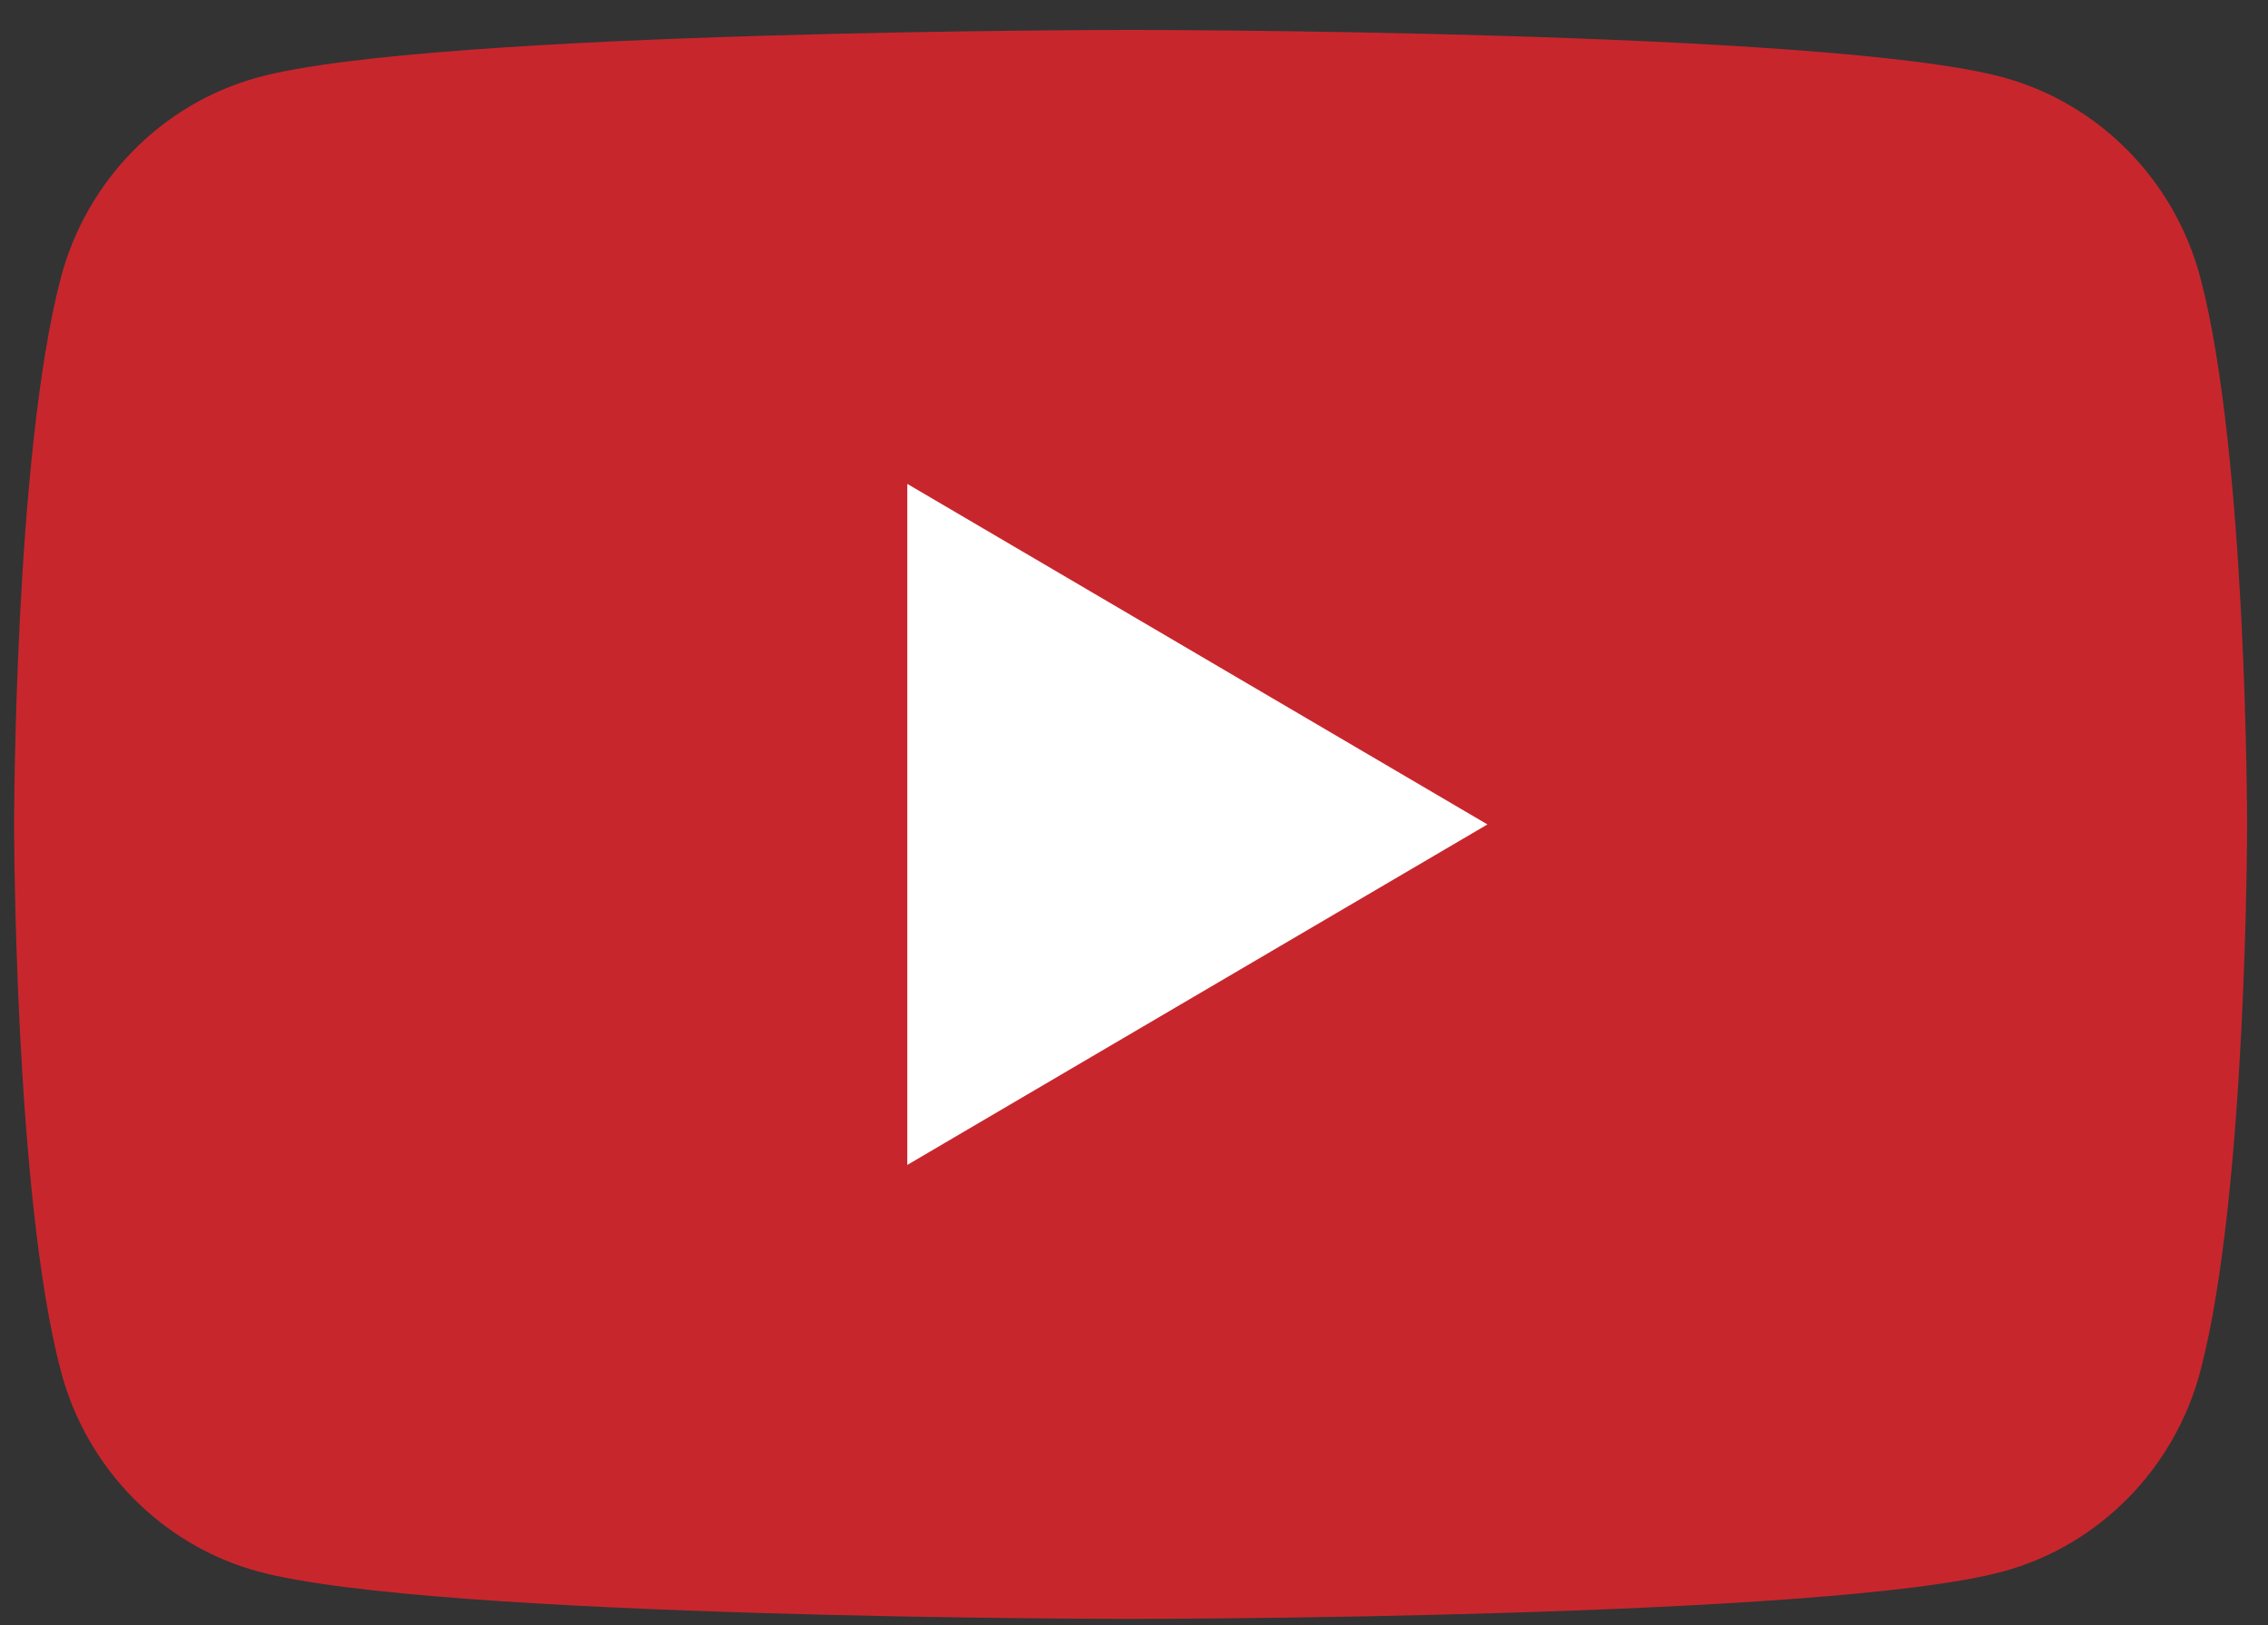
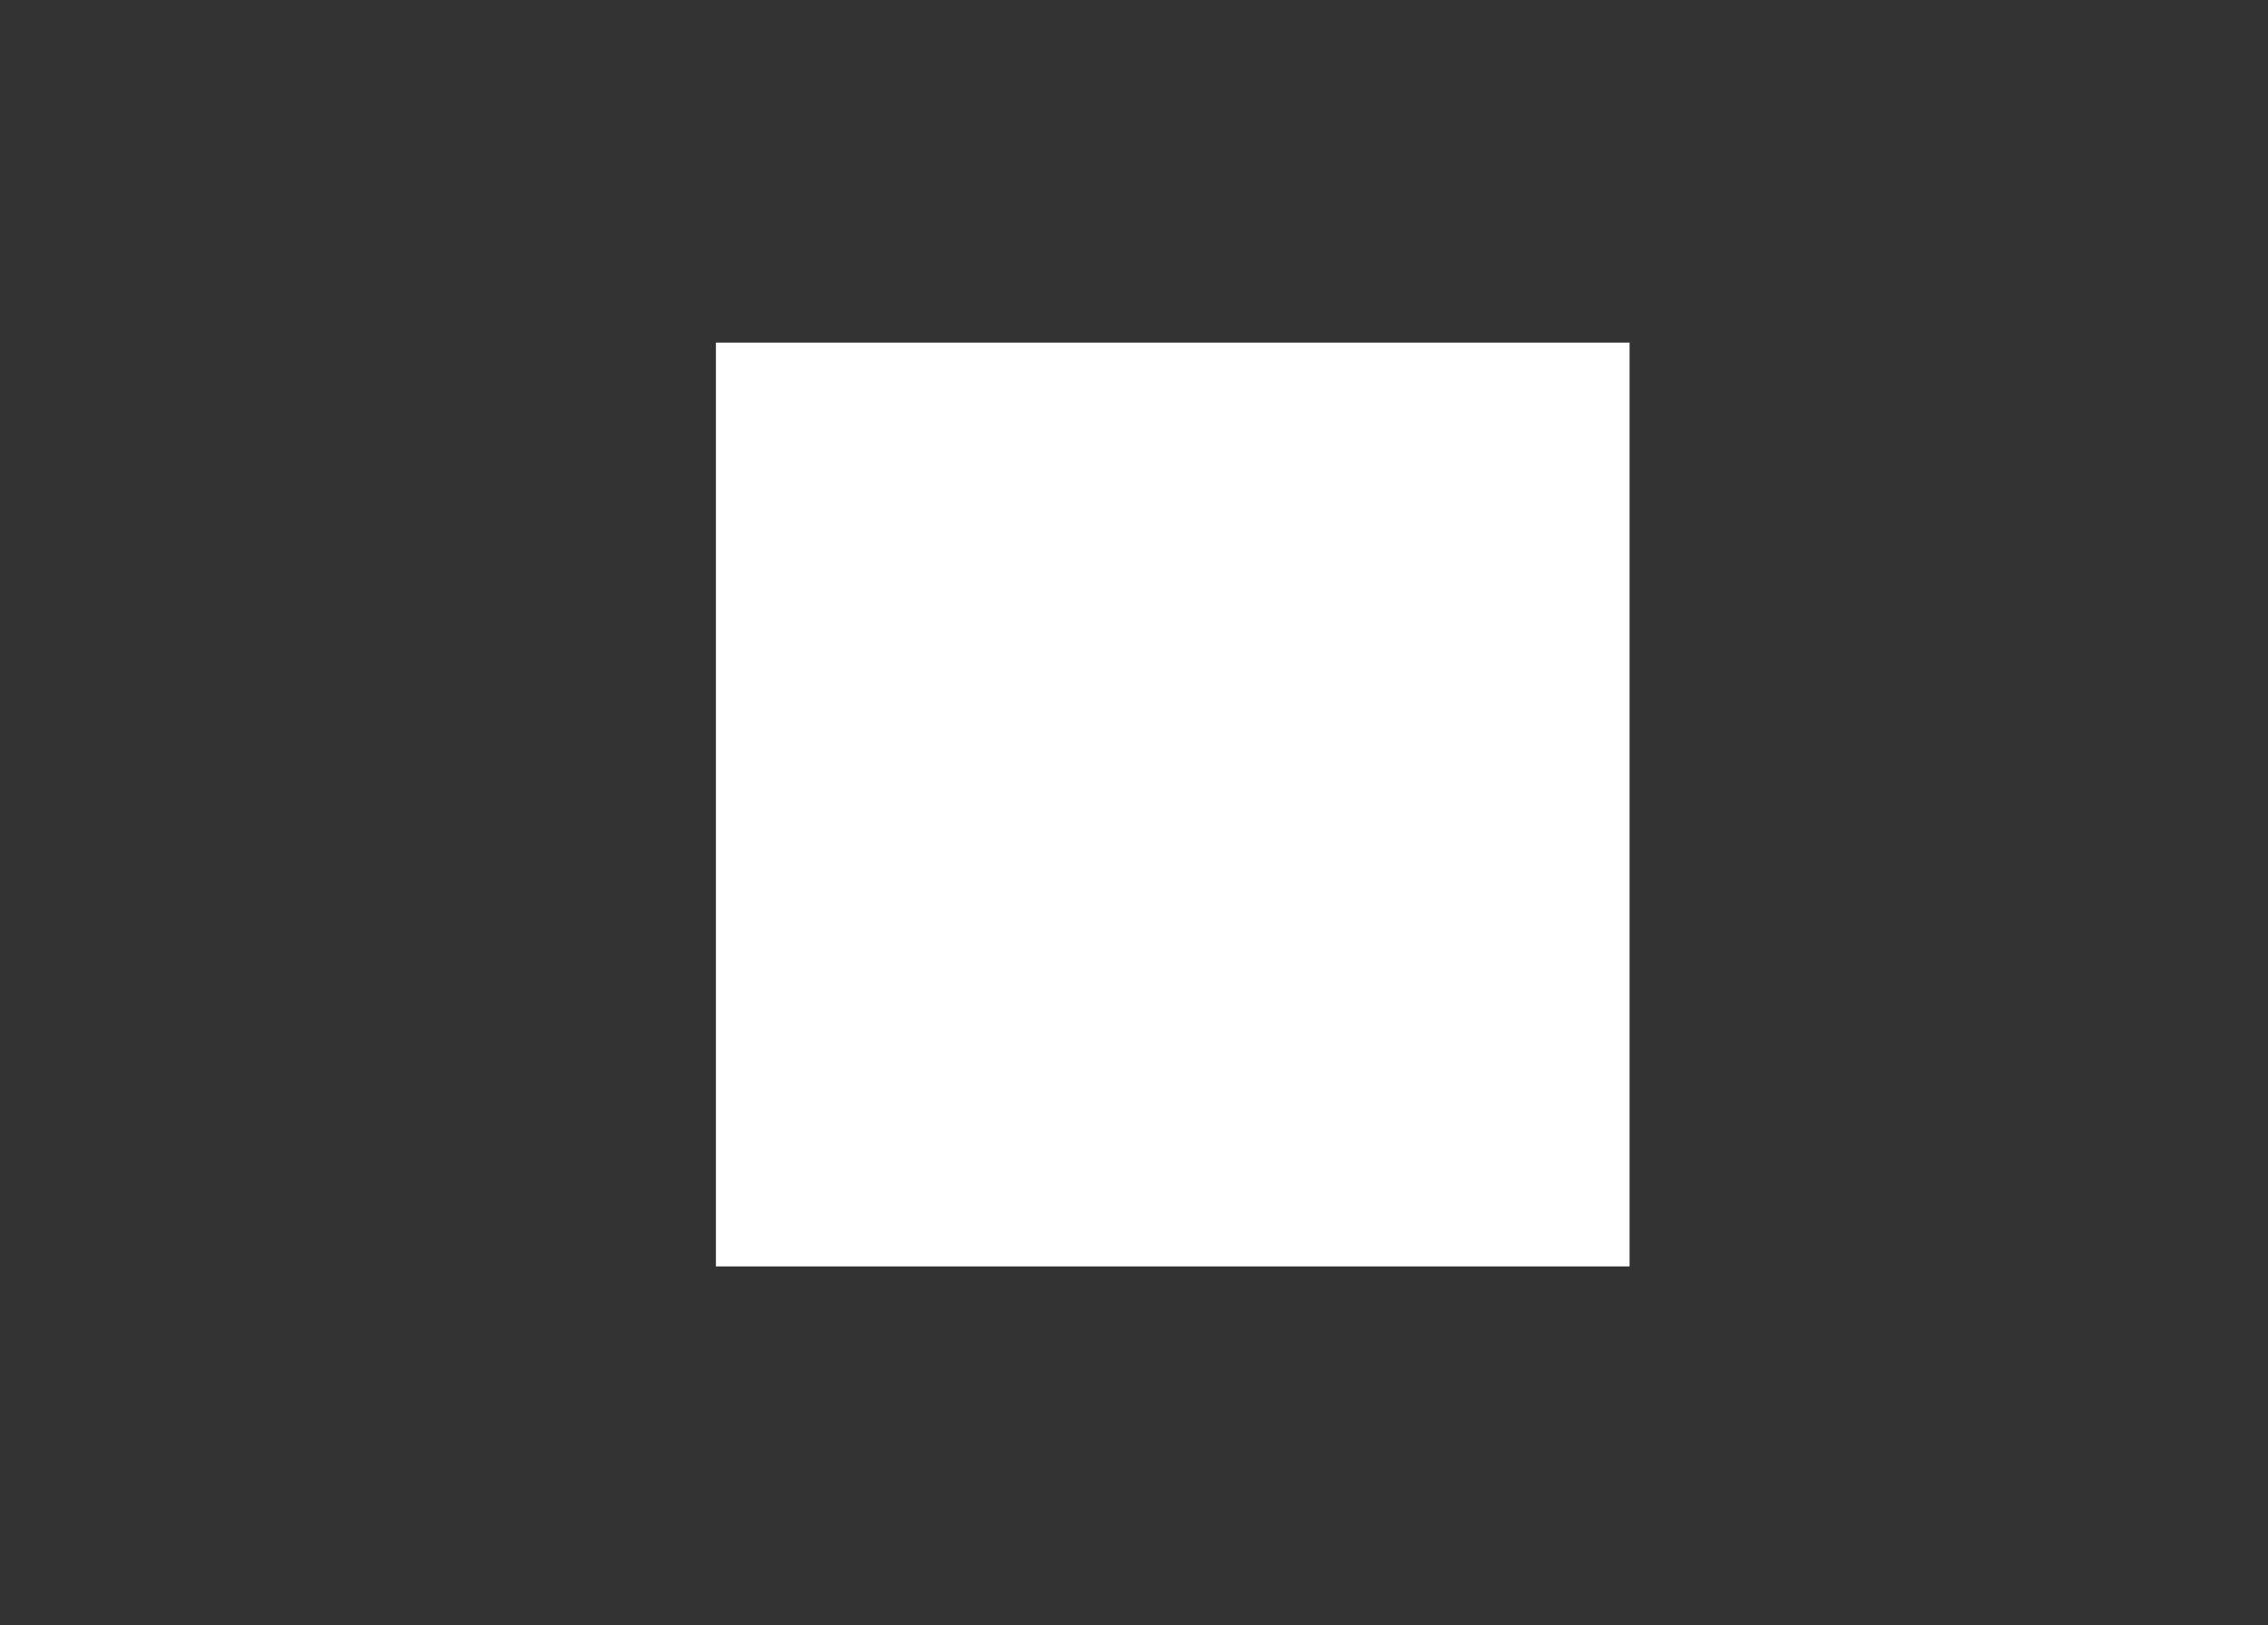
<svg xmlns="http://www.w3.org/2000/svg" width="67" height="48" viewBox="0 0 67 48" fill="none">
  <rect x="0" y="0" width="67" height="48" fill="#333333" stroke="none" />
  <rect x="21.149" y="10.121" width="26.991" height="27.286" fill="white" />
-   <path fill-rule="evenodd" clip-rule="evenodd" d="M59.172 2.284C62.011 3.056 64.246 5.328 65.004 8.212C66.383 13.442 66.383 24.351 66.383 24.351C66.383 24.351 66.383 35.261 65.004 40.49C64.246 43.375 62.011 45.648 59.172 46.418C54.028 47.819 33.4 47.819 33.4 47.819C33.4 47.819 12.772 47.819 7.627 46.418C4.789 45.648 2.554 43.375 1.796 40.49C0.417 35.261 0.417 24.351 0.417 24.351C0.417 24.351 0.417 13.442 1.796 8.212C2.554 5.328 4.789 3.056 7.627 2.284C12.772 0.884 33.4 0.884 33.4 0.884C33.4 0.884 54.028 0.884 59.172 2.284ZM43.941 24.352L35.372 29.38L26.803 34.409V14.293L43.941 24.352Z" fill="#C8262D" />
</svg>